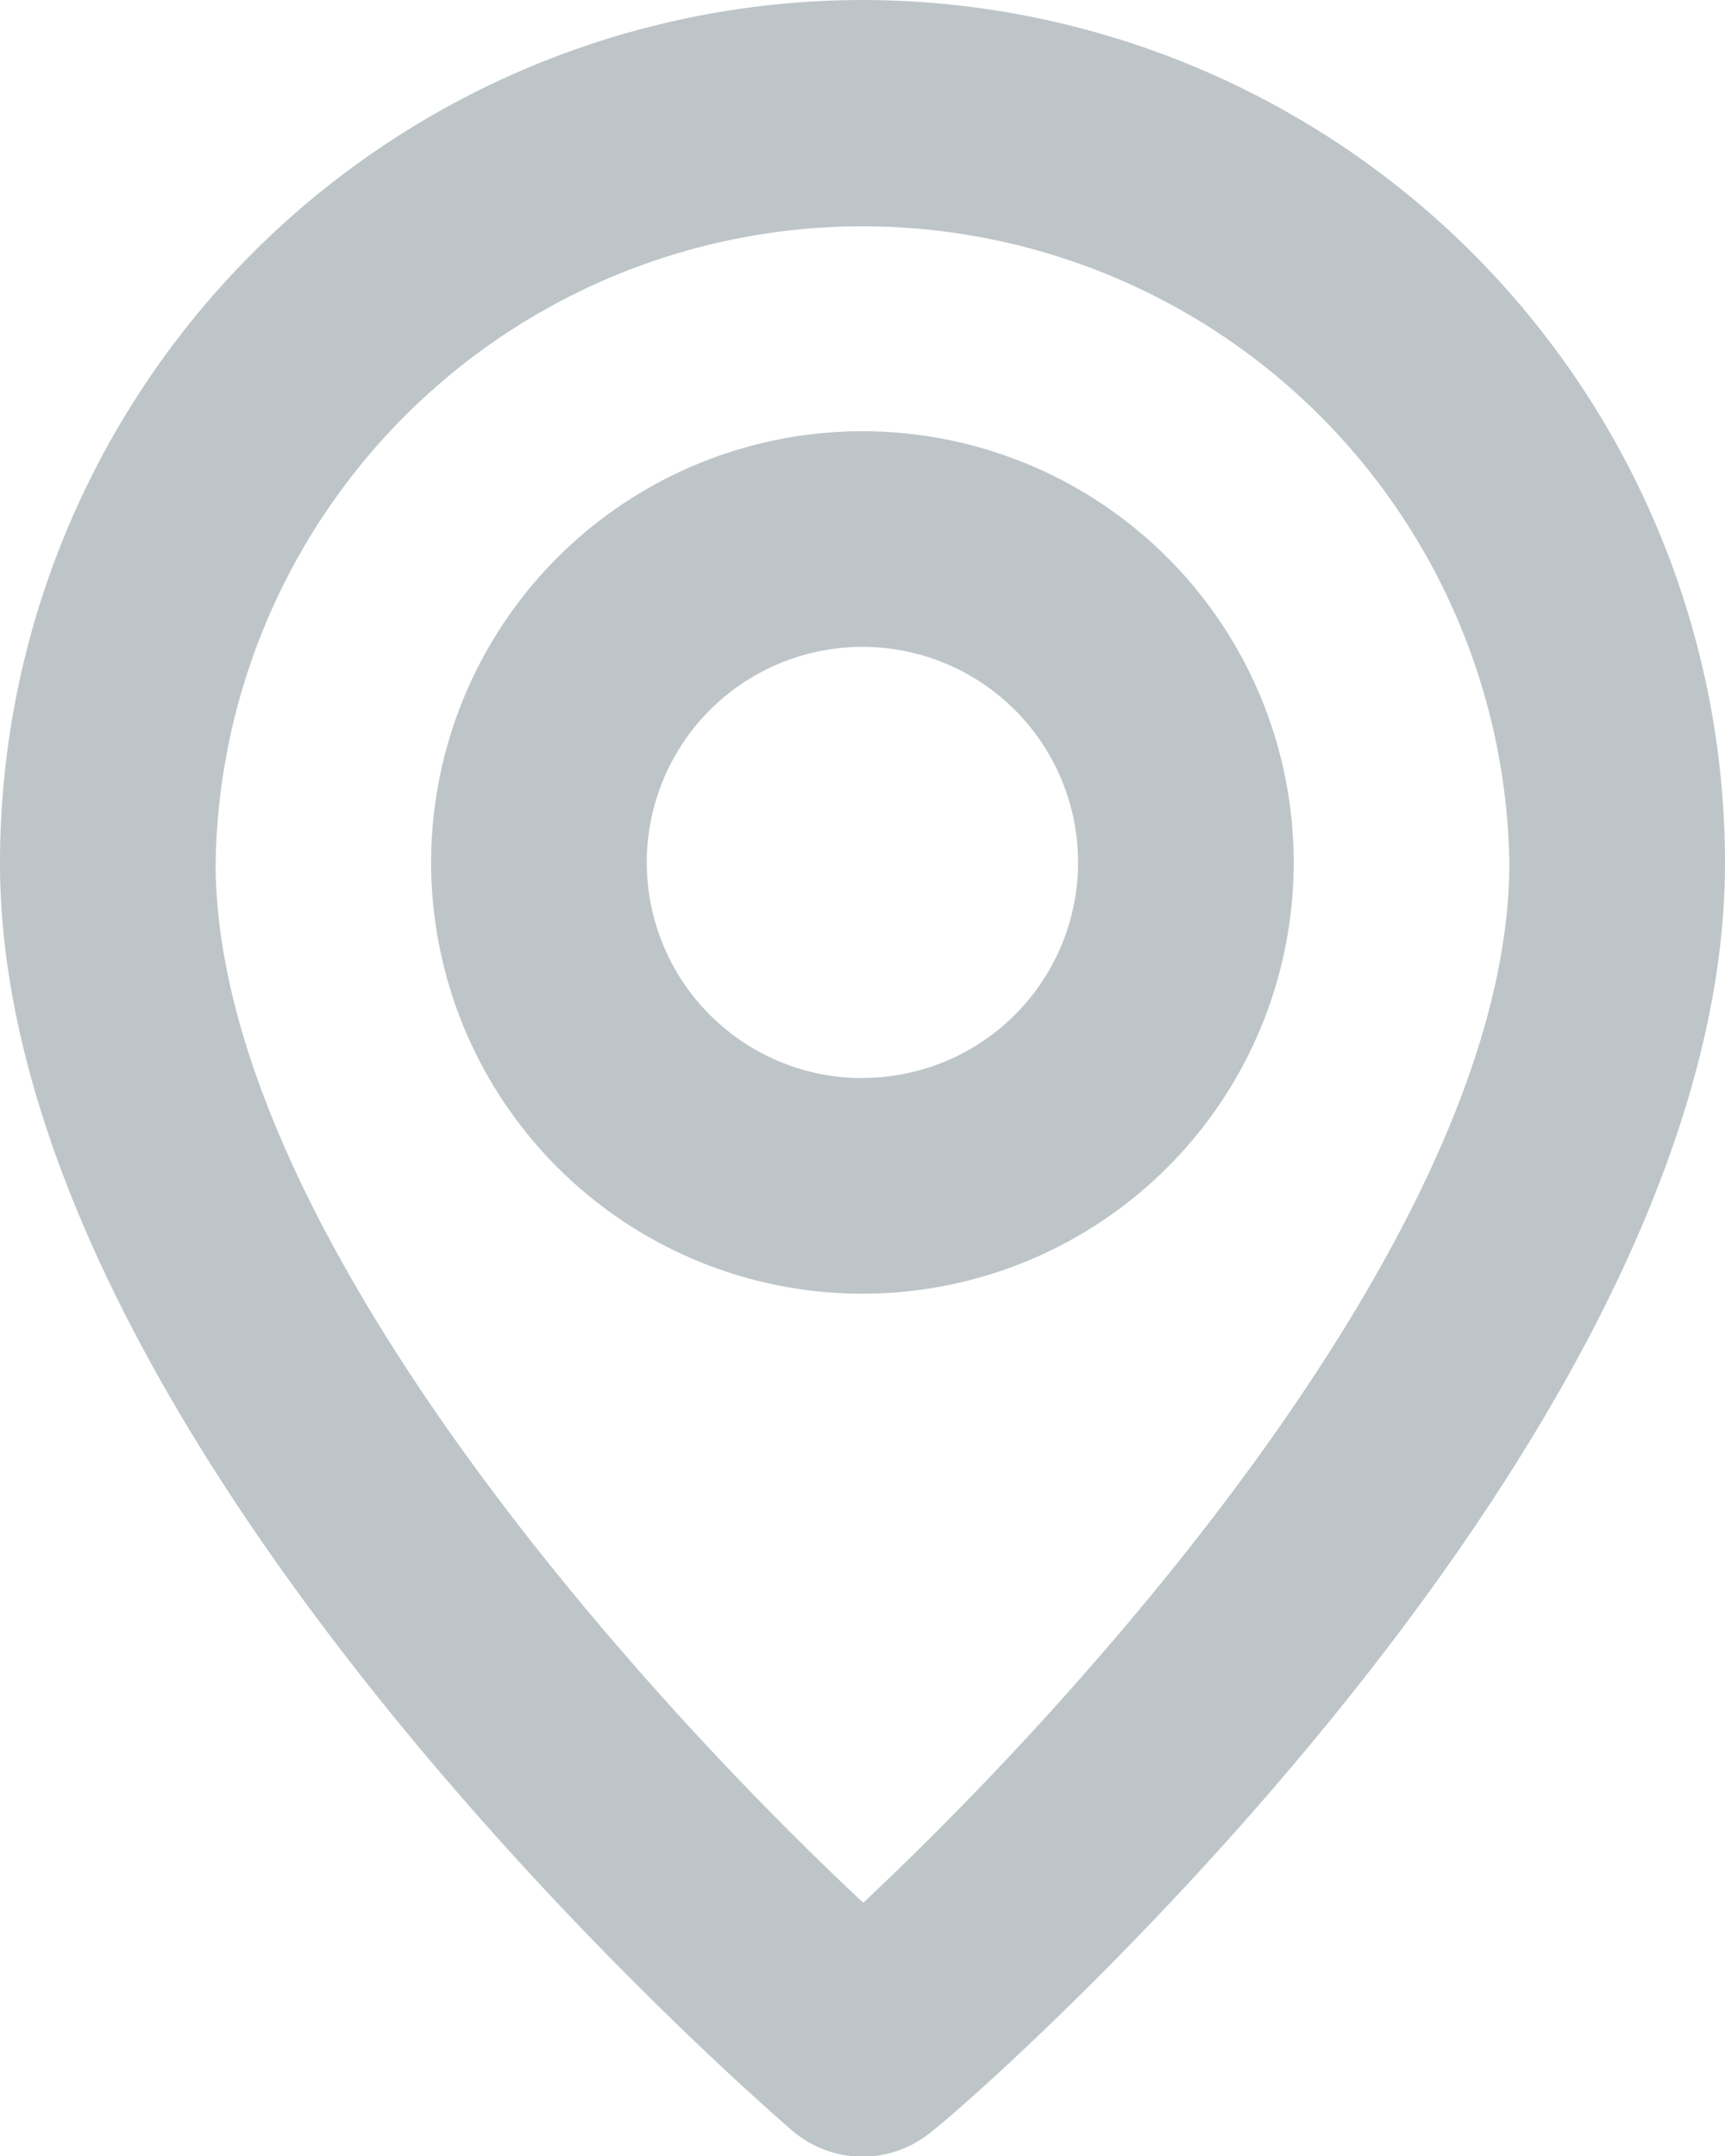
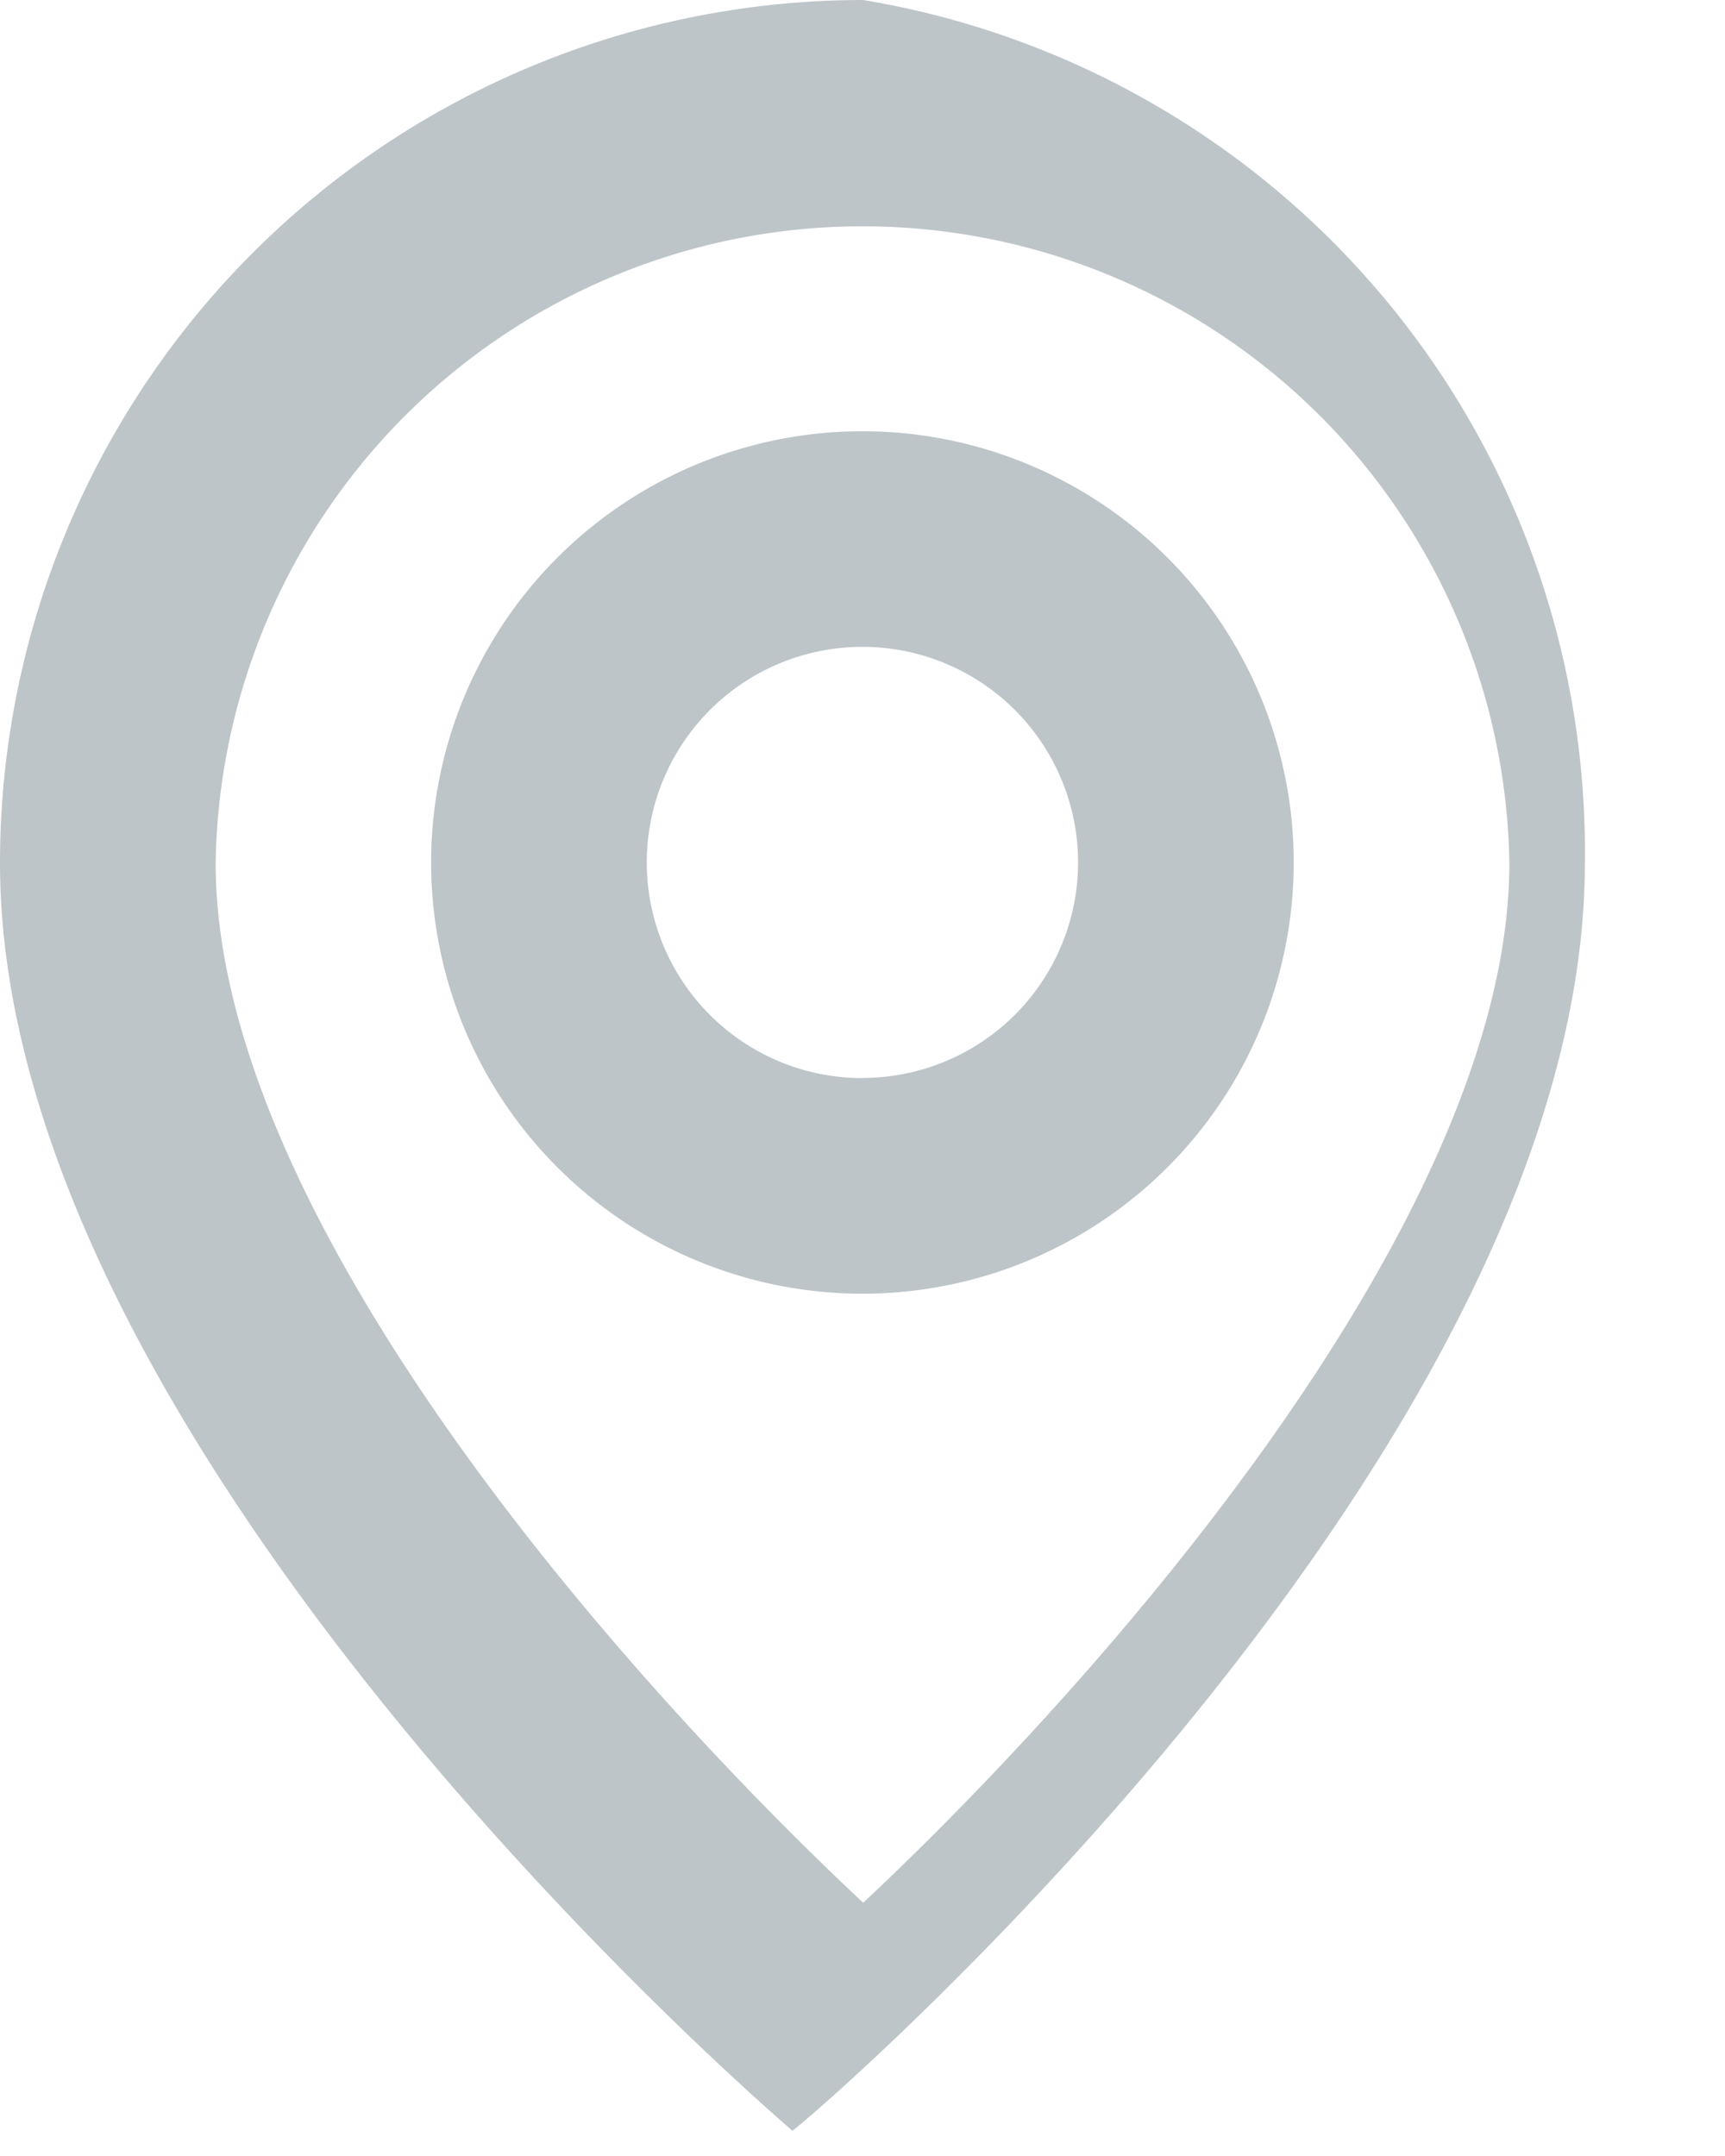
<svg xmlns="http://www.w3.org/2000/svg" width="10.991" height="13.739" viewBox="0 0 10.991 13.739">
-   <path id="Path_25" data-name="Path 25" d="M9.5,2A5.5,5.5,0,0,0,4,7.5c0,3.71,4.843,7.9,5.049,8.078a.687.687,0,0,0,.893,0c.24-.179,5.049-4.369,5.049-8.078A5.5,5.5,0,0,0,9.5,2Zm0,12.125C8.032,12.751,5.374,9.79,5.374,7.5a4.122,4.122,0,0,1,8.243,0C13.617,9.79,10.959,12.758,9.5,14.125Zm0-9.377A2.748,2.748,0,1,0,12.243,7.5,2.748,2.748,0,0,0,9.5,4.748Zm0,4.122A1.374,1.374,0,1,1,10.869,7.5,1.374,1.374,0,0,1,9.5,8.869Z" transform="translate(-4 -2)" fill="#7e8c94" opacity="0.5" />
+   <path id="Path_25" data-name="Path 25" d="M9.5,2A5.5,5.5,0,0,0,4,7.5c0,3.71,4.843,7.9,5.049,8.078c.24-.179,5.049-4.369,5.049-8.078A5.5,5.5,0,0,0,9.5,2Zm0,12.125C8.032,12.751,5.374,9.79,5.374,7.5a4.122,4.122,0,0,1,8.243,0C13.617,9.79,10.959,12.758,9.5,14.125Zm0-9.377A2.748,2.748,0,1,0,12.243,7.5,2.748,2.748,0,0,0,9.5,4.748Zm0,4.122A1.374,1.374,0,1,1,10.869,7.5,1.374,1.374,0,0,1,9.5,8.869Z" transform="translate(-4 -2)" fill="#7e8c94" opacity="0.5" />
</svg>